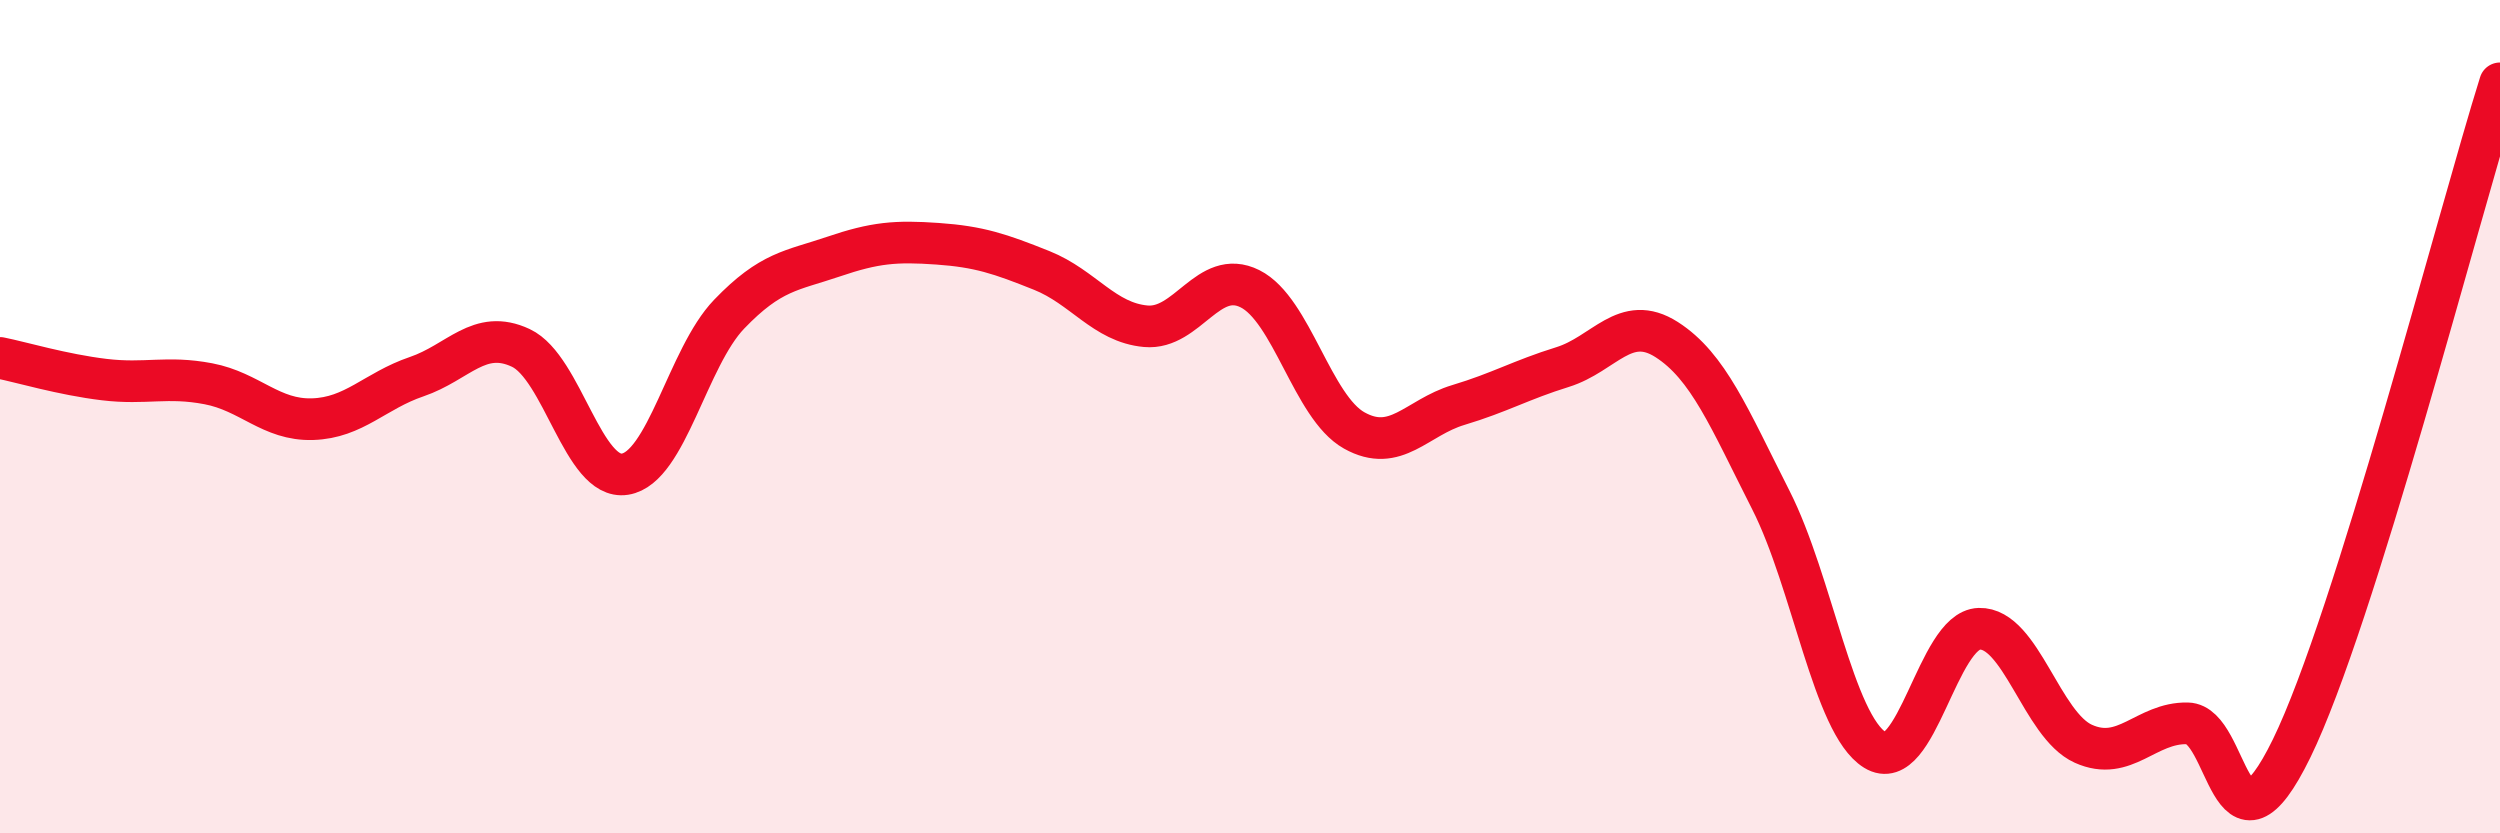
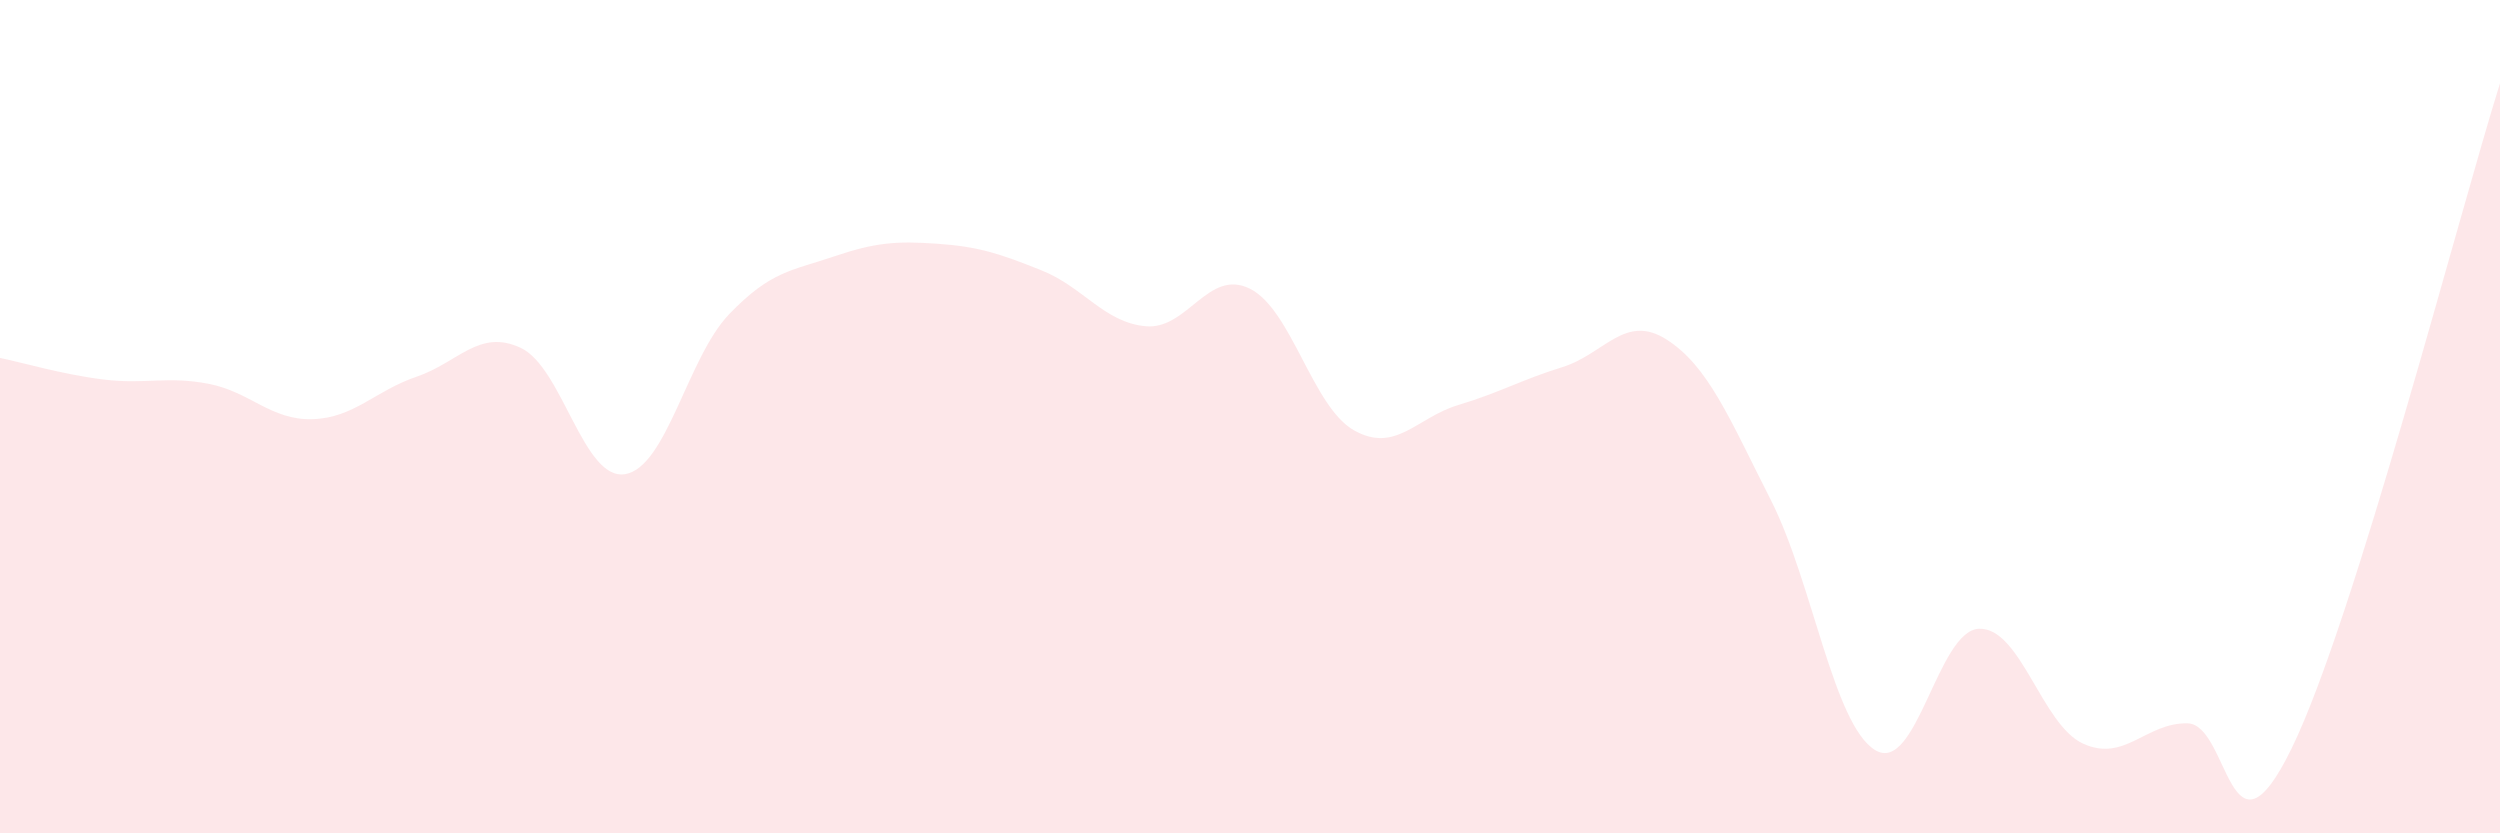
<svg xmlns="http://www.w3.org/2000/svg" width="60" height="20" viewBox="0 0 60 20">
  <path d="M 0,8.59 C 0.5,8.69 1.5,8.99 2.5,9.11 C 3.5,9.23 4,9.02 5,9.21 C 6,9.4 6.5,10.09 7.5,10.06 C 8.5,10.03 9,9.38 10,9.04 C 11,8.7 11.5,7.88 12.5,8.35 C 13.5,8.82 14,11.54 15,11.38 C 16,11.22 16.5,8.58 17.5,7.54 C 18.5,6.5 19,6.5 20,6.16 C 21,5.82 21.5,5.78 22.5,5.85 C 23.5,5.92 24,6.09 25,6.49 C 26,6.89 26.5,7.74 27.5,7.83 C 28.5,7.92 29,6.43 30,6.93 C 31,7.43 31.5,9.77 32.5,10.33 C 33.5,10.89 34,10.02 35,9.72 C 36,9.42 36.5,9.12 37.5,8.81 C 38.5,8.5 39,7.51 40,8.15 C 41,8.79 41.5,10.03 42.5,12 C 43.5,13.97 44,17.38 45,18 C 46,18.62 46.5,15.12 47.5,15.09 C 48.5,15.06 49,17.4 50,17.85 C 51,18.3 51.5,17.34 52.5,17.36 C 53.5,17.38 53.5,21.03 55,17.96 C 56.5,14.89 59,5.19 60,2L60 20L0 20Z" fill="#EB0A25" opacity="0.1" stroke-linecap="round" stroke-linejoin="round" />
-   <path d="M 0,8.59 C 0.5,8.69 1.5,8.99 2.5,9.11 C 3.5,9.23 4,9.02 5,9.21 C 6,9.4 6.5,10.09 7.5,10.06 C 8.5,10.03 9,9.38 10,9.04 C 11,8.7 11.5,7.88 12.5,8.35 C 13.5,8.82 14,11.54 15,11.38 C 16,11.22 16.5,8.58 17.5,7.54 C 18.5,6.5 19,6.5 20,6.16 C 21,5.82 21.5,5.78 22.5,5.85 C 23.5,5.92 24,6.09 25,6.49 C 26,6.89 26.5,7.74 27.5,7.83 C 28.5,7.92 29,6.43 30,6.93 C 31,7.43 31.5,9.77 32.5,10.33 C 33.5,10.89 34,10.02 35,9.72 C 36,9.42 36.5,9.12 37.5,8.81 C 38.5,8.5 39,7.51 40,8.15 C 41,8.79 41.5,10.03 42.5,12 C 43.5,13.97 44,17.38 45,18 C 46,18.62 46.5,15.12 47.5,15.09 C 48.5,15.06 49,17.4 50,17.85 C 51,18.3 51.5,17.34 52.5,17.36 C 53.5,17.38 53.5,21.03 55,17.96 C 56.5,14.89 59,5.19 60,2" stroke="#EB0A25" stroke-width="1" fill="none" stroke-linecap="round" stroke-linejoin="round" />
</svg>